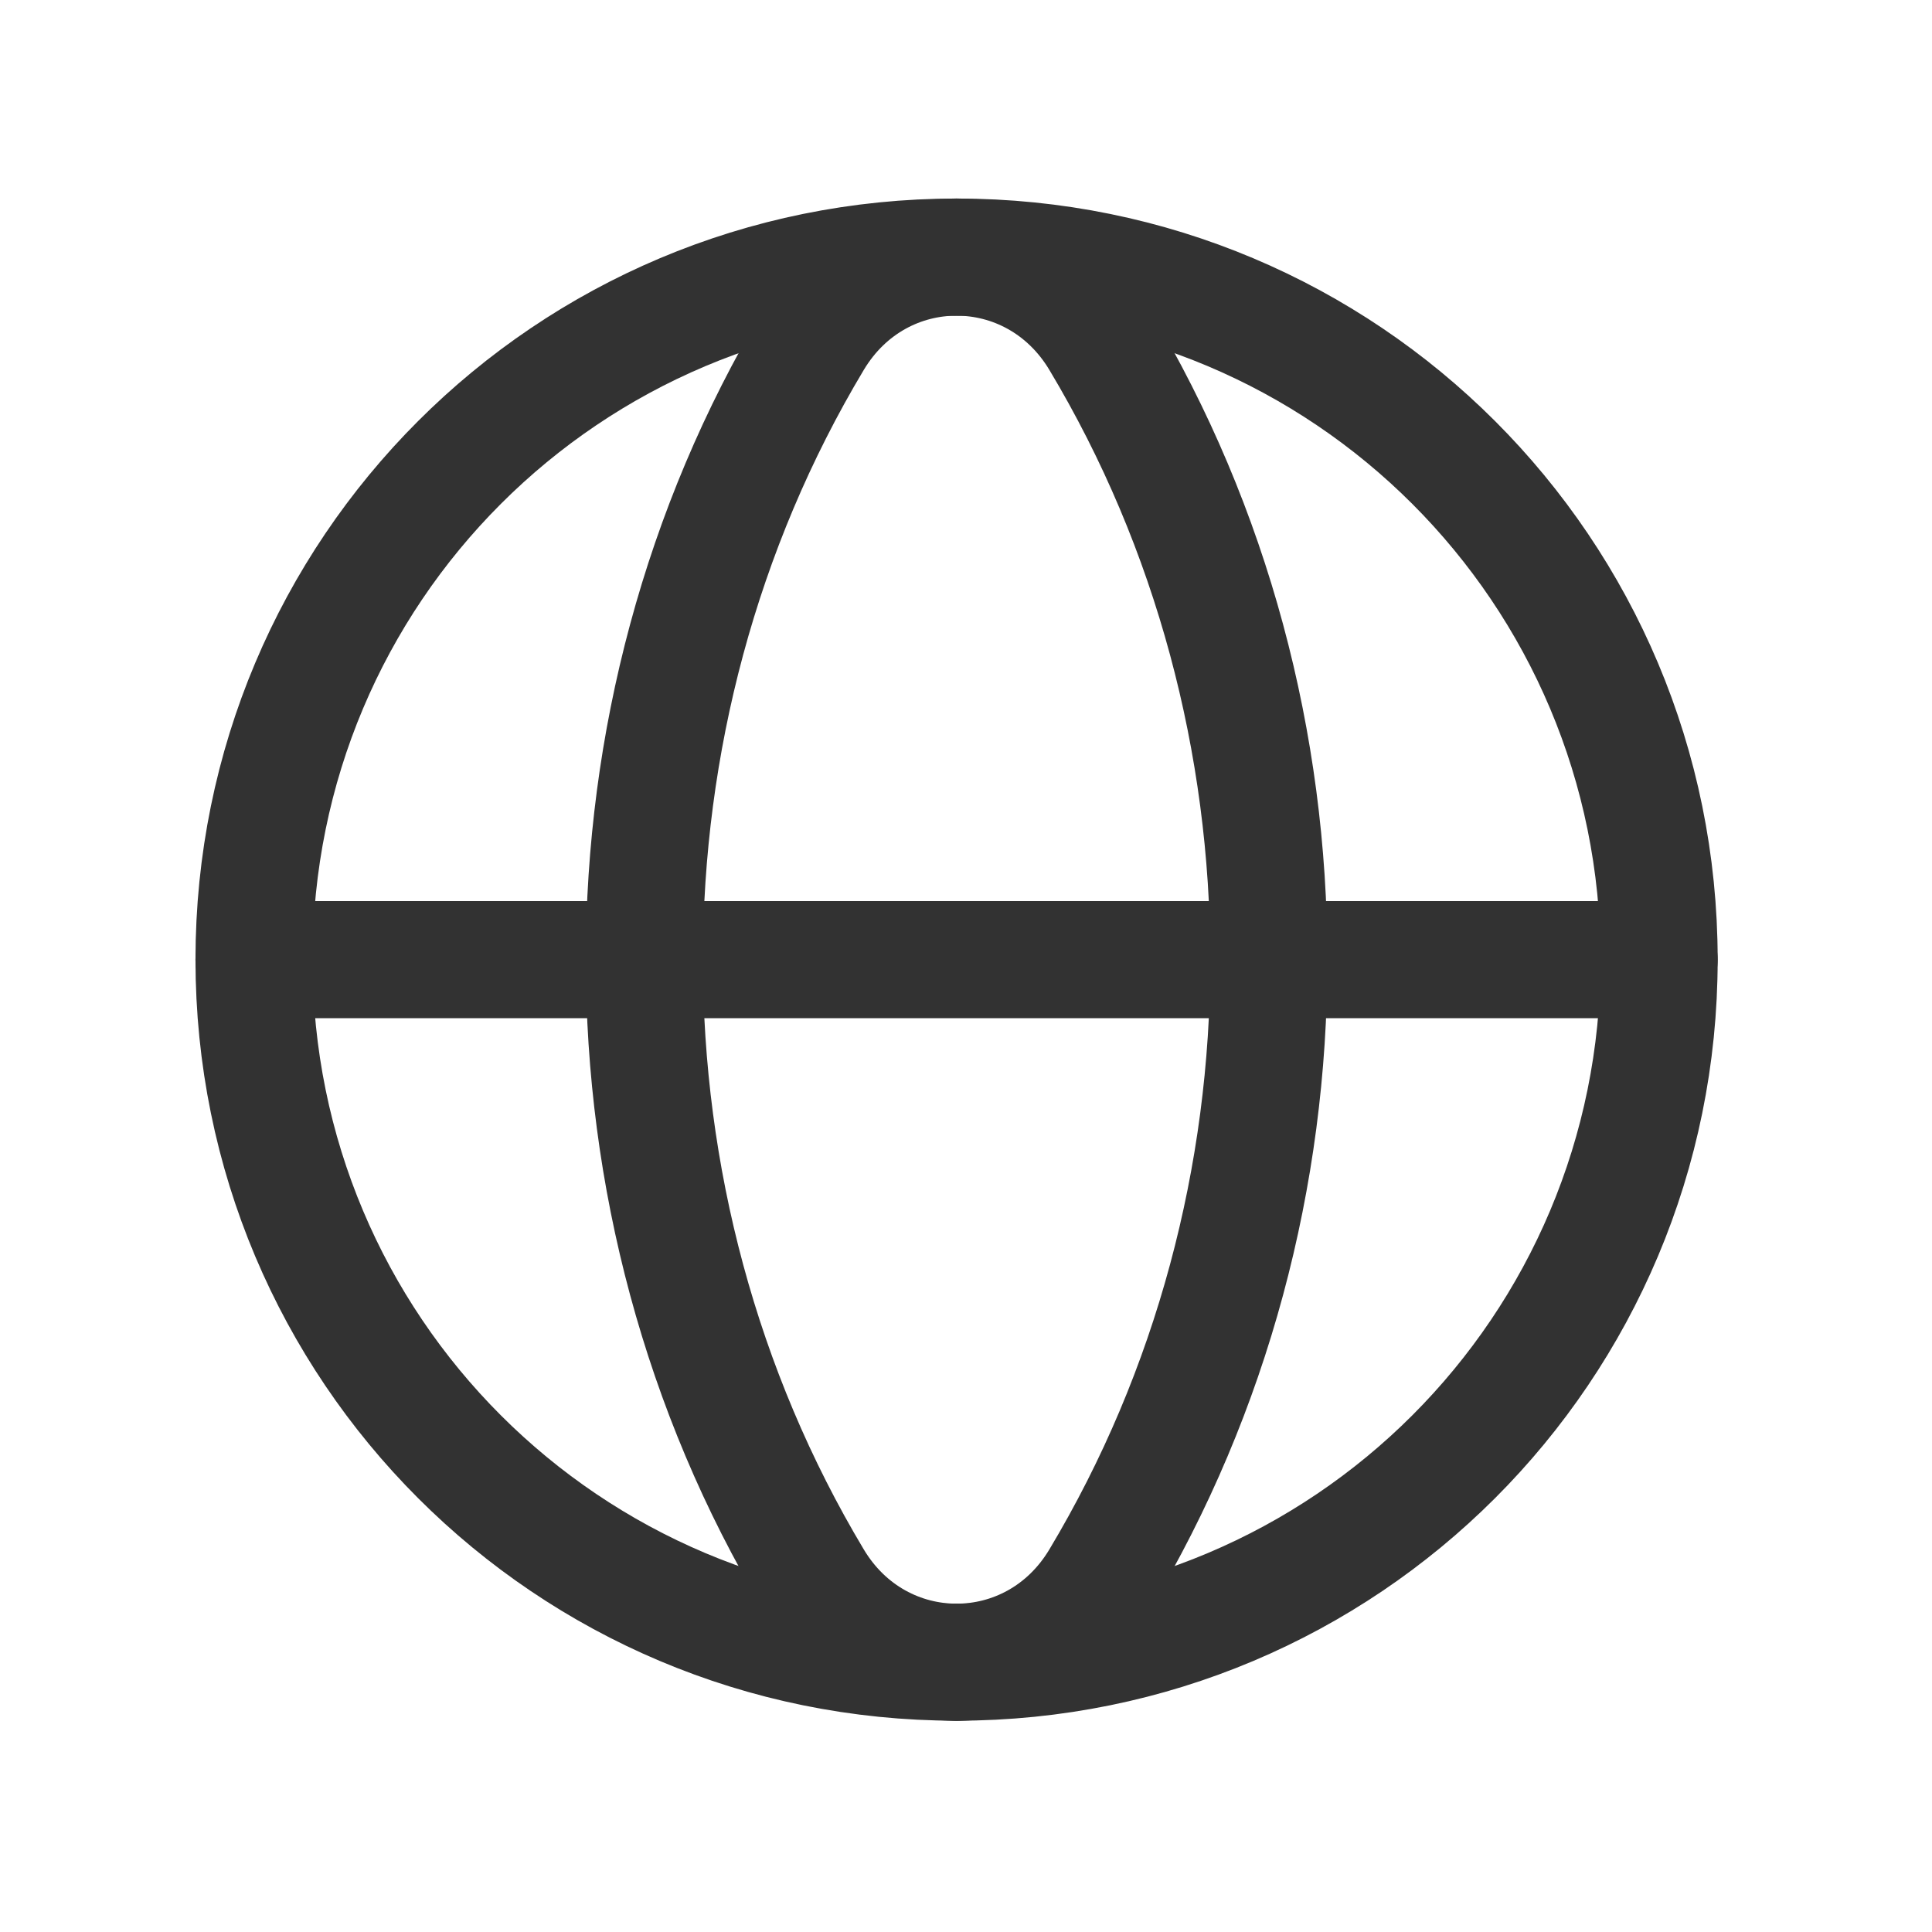
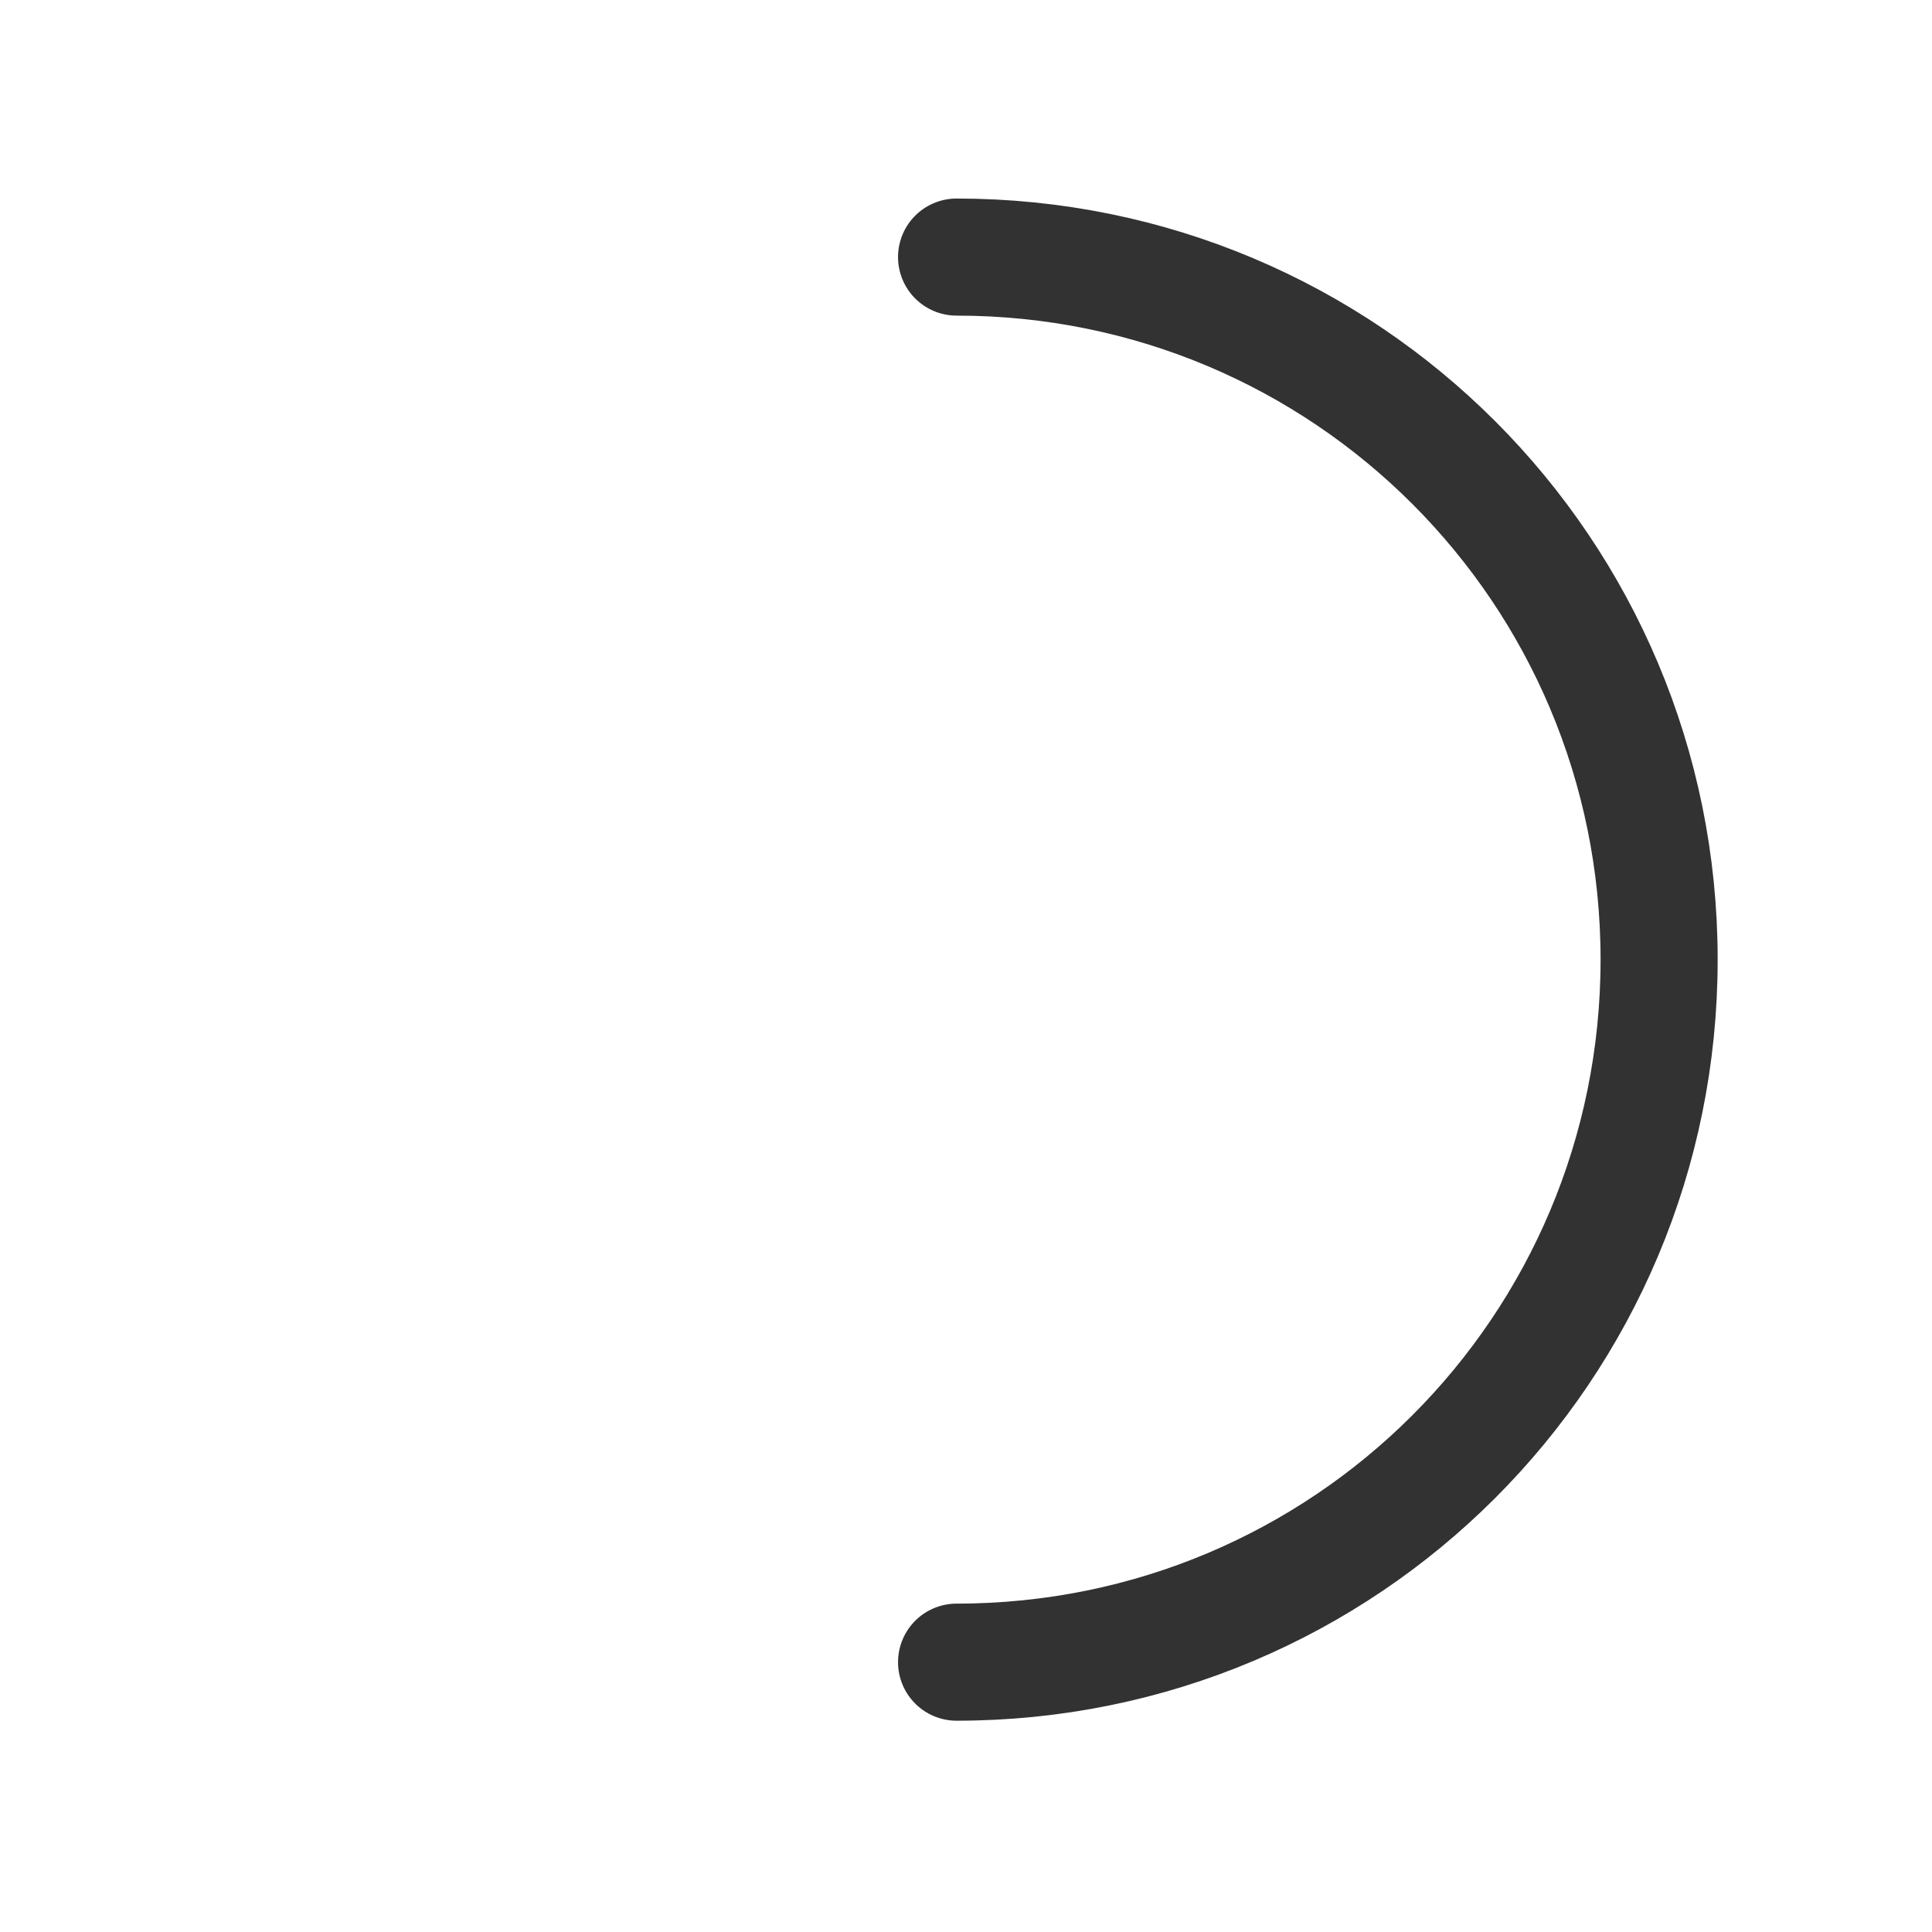
<svg xmlns="http://www.w3.org/2000/svg" width="33" height="33" viewBox="0 0 33 33" fill="none">
  <g id="Group">
    <g id="Group_2">
      <path id="Path" d="M16.339 4.391C22.982 4.391 28.339 9.748 28.339 16.391C28.339 23.034 22.982 28.391 16.339 28.391" stroke="#323232" stroke-width="2" stroke-linecap="round" stroke-linejoin="round" />
-       <path id="Path_2" d="M16.339 28.391C9.696 28.391 4.339 23.034 4.339 16.391C4.339 9.748 9.696 4.391 16.339 4.391" stroke="#323232" stroke-width="2" stroke-linecap="round" stroke-linejoin="round" />
-       <path id="Path_3" fill-rule="evenodd" clip-rule="evenodd" d="M13.896 5.805C10.043 12.238 10.043 20.546 13.896 26.979C15.024 28.863 17.654 28.863 18.782 26.979C22.636 20.546 22.636 12.238 18.782 5.805C17.653 3.921 15.024 3.921 13.896 5.805Z" stroke="#323232" stroke-width="2" stroke-linecap="round" stroke-linejoin="round" />
-       <path id="Path_4" d="M4.339 16.391H28.339" stroke="#323232" stroke-width="2" stroke-linecap="round" stroke-linejoin="round" />
    </g>
  </g>
</svg>